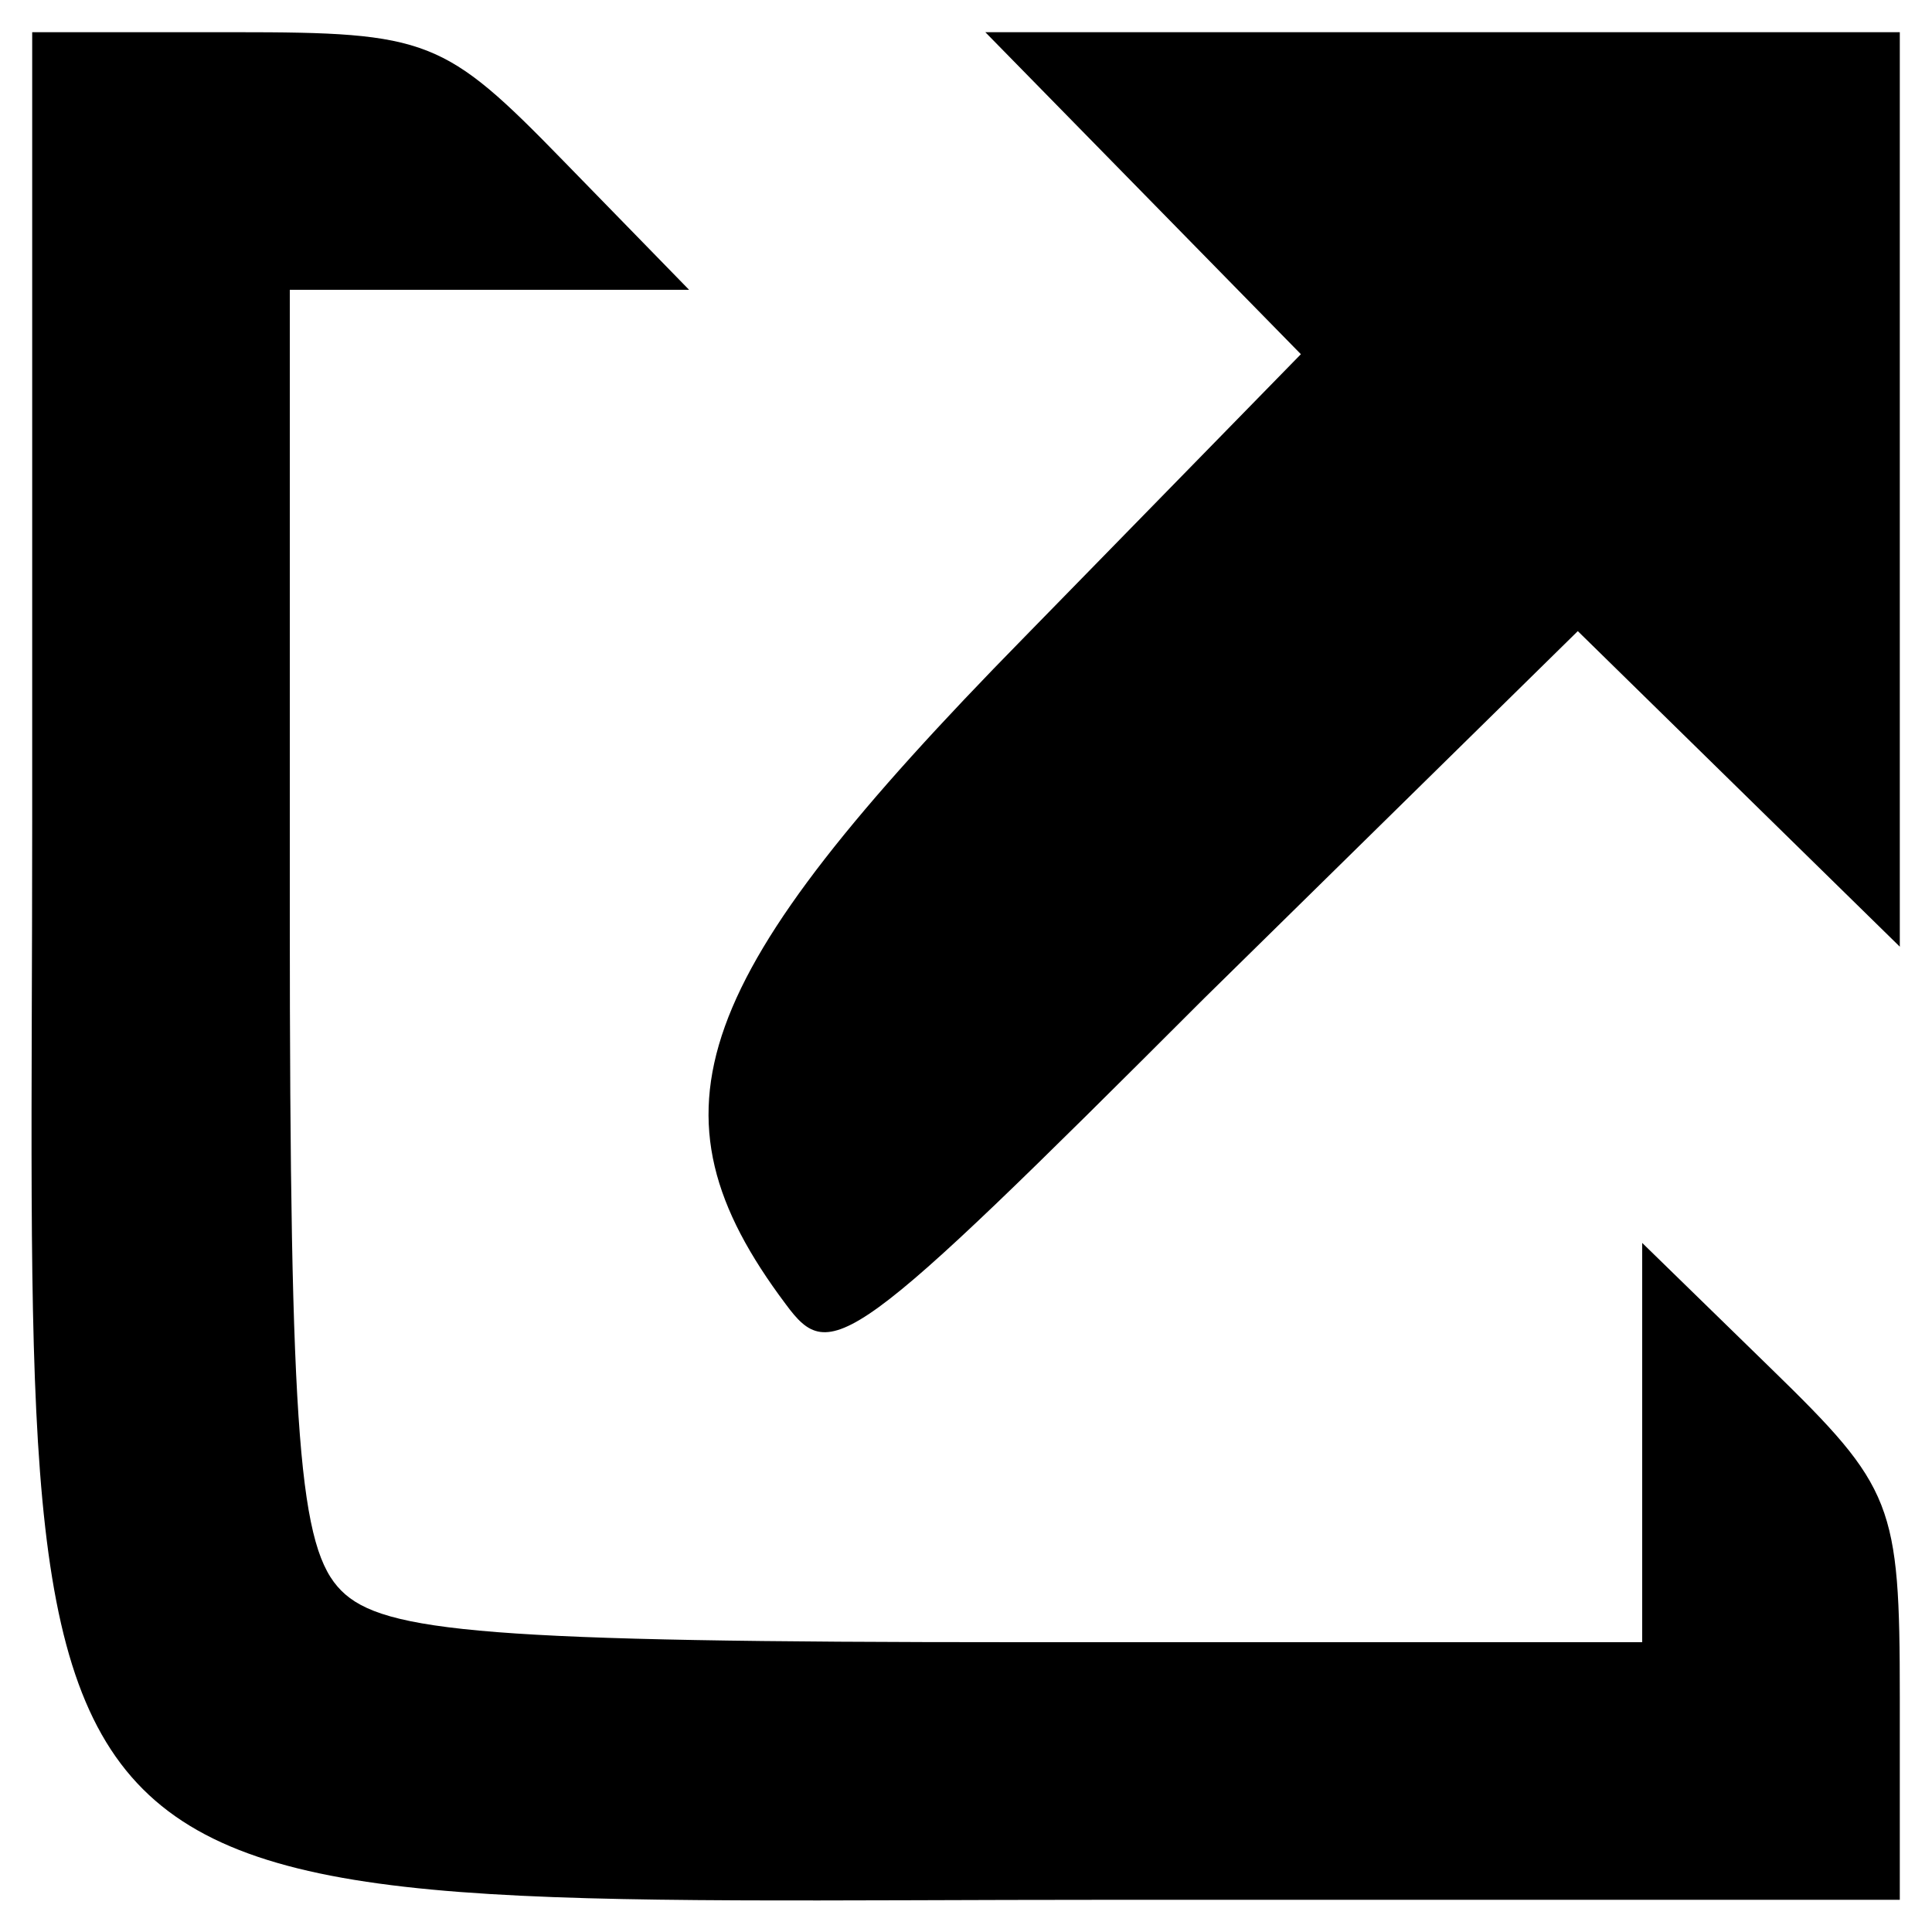
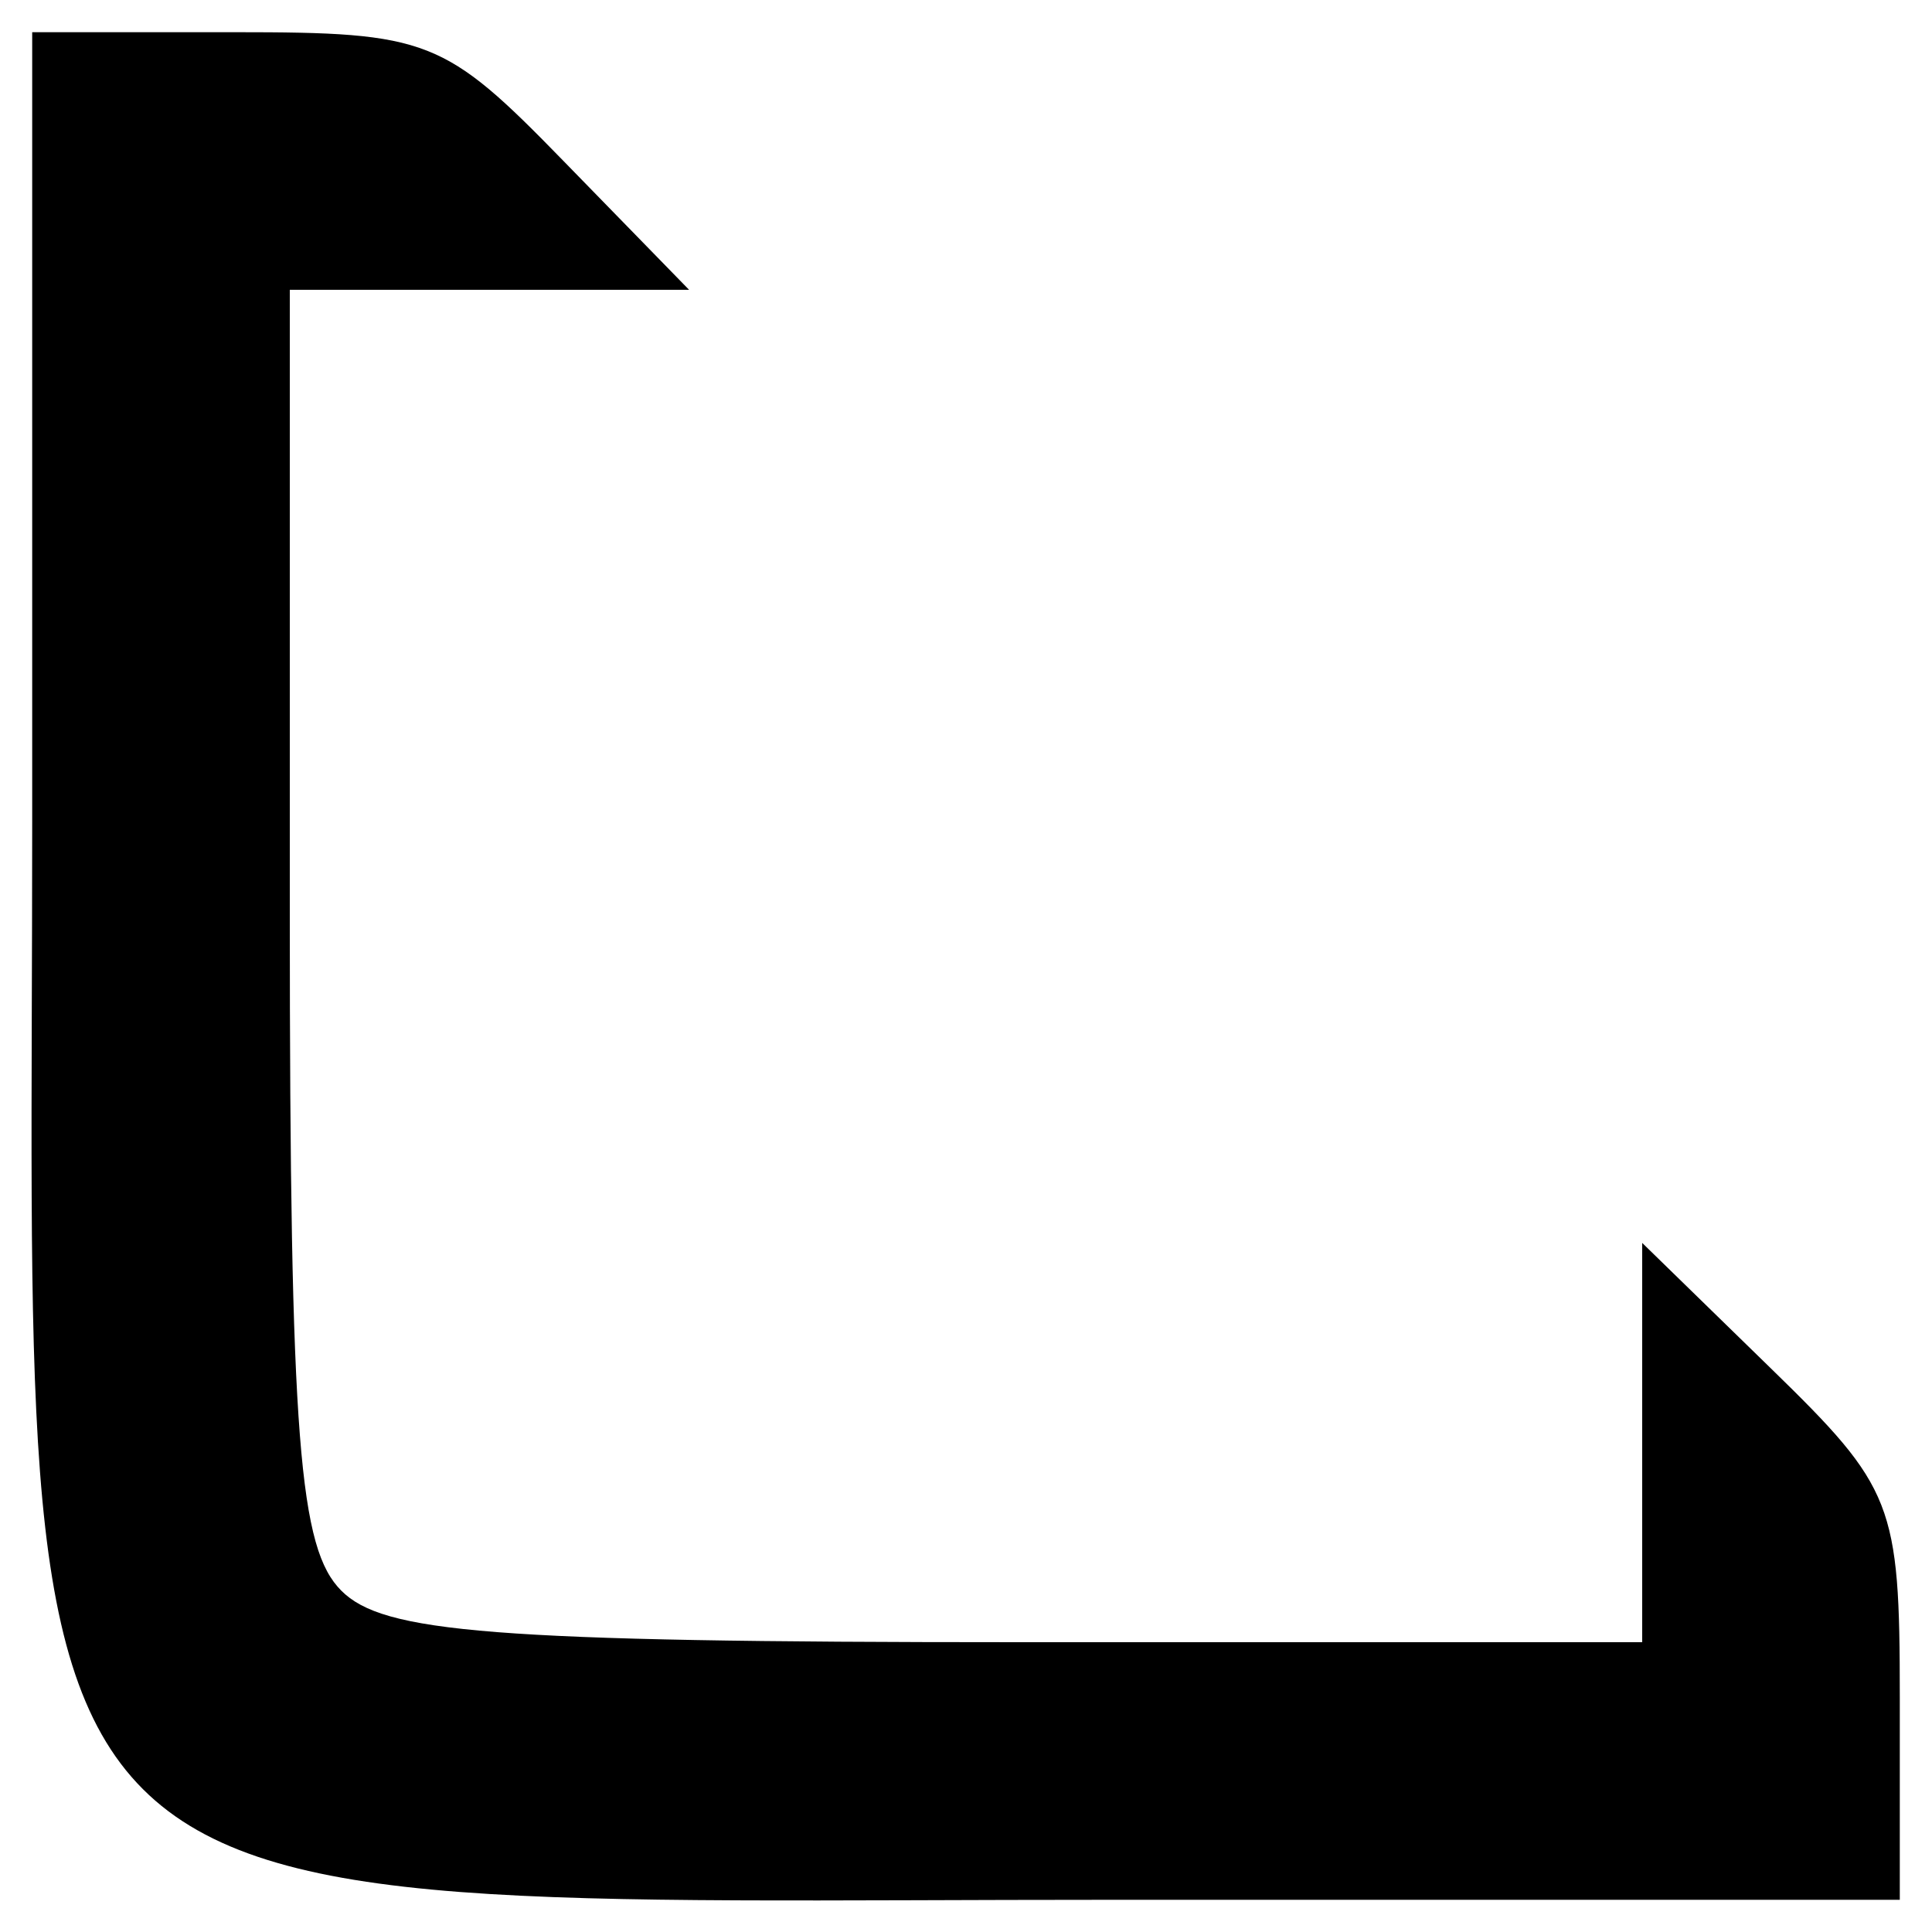
<svg xmlns="http://www.w3.org/2000/svg" height="60pt" preserveAspectRatio="xMidYMid meet" viewBox="0 0 60 60" width="60pt">
  <g transform="matrix(.1 0 0 -.1 0 60)">
    <path d="m10 345c0-355-20-335 335-335h245v63c0 60-2 65-40 102l-40 39v-62-62h-194c-164 0-197 3-210 16s-16 46-16 210v194h62 62l-39 40c-37 38-42 40-102 40h-63z" />
-     <path d="m355 540 49-50-86-88c-104-106-119-147-74-207 14-19 20-15 130 95l116 114 50-49 50-49v142 142h-142-142z" />
  </g>
</svg>